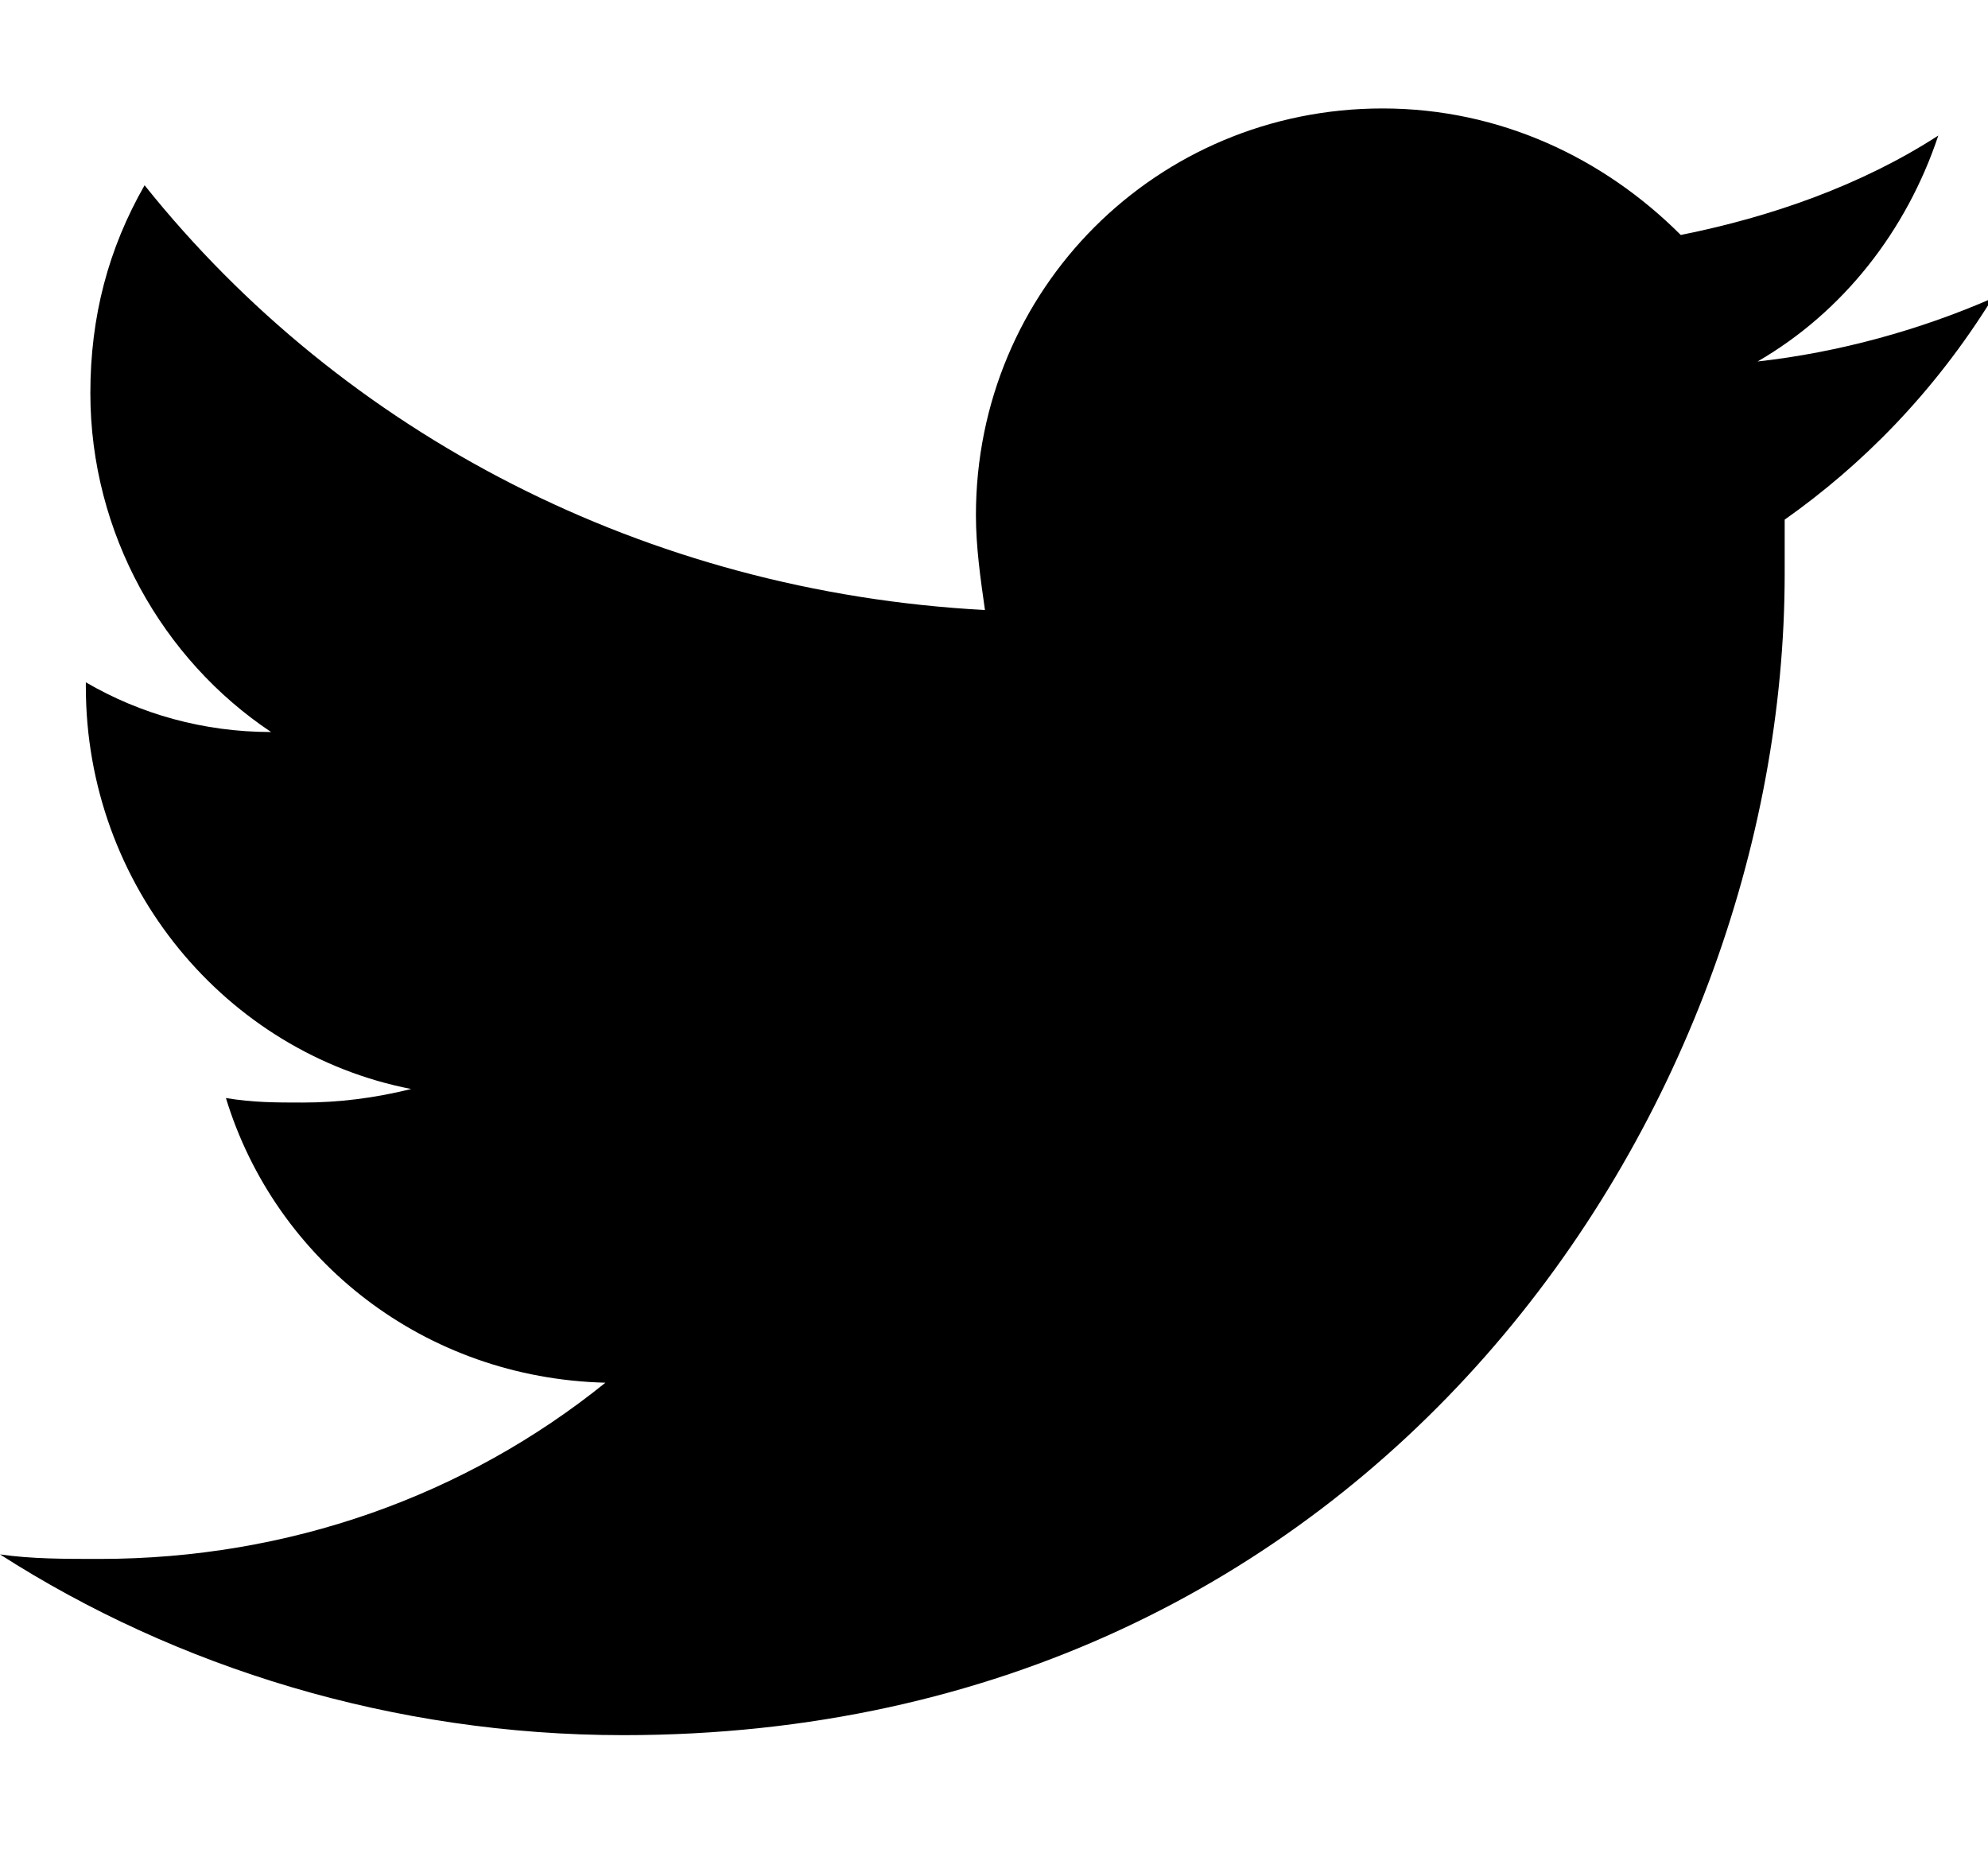
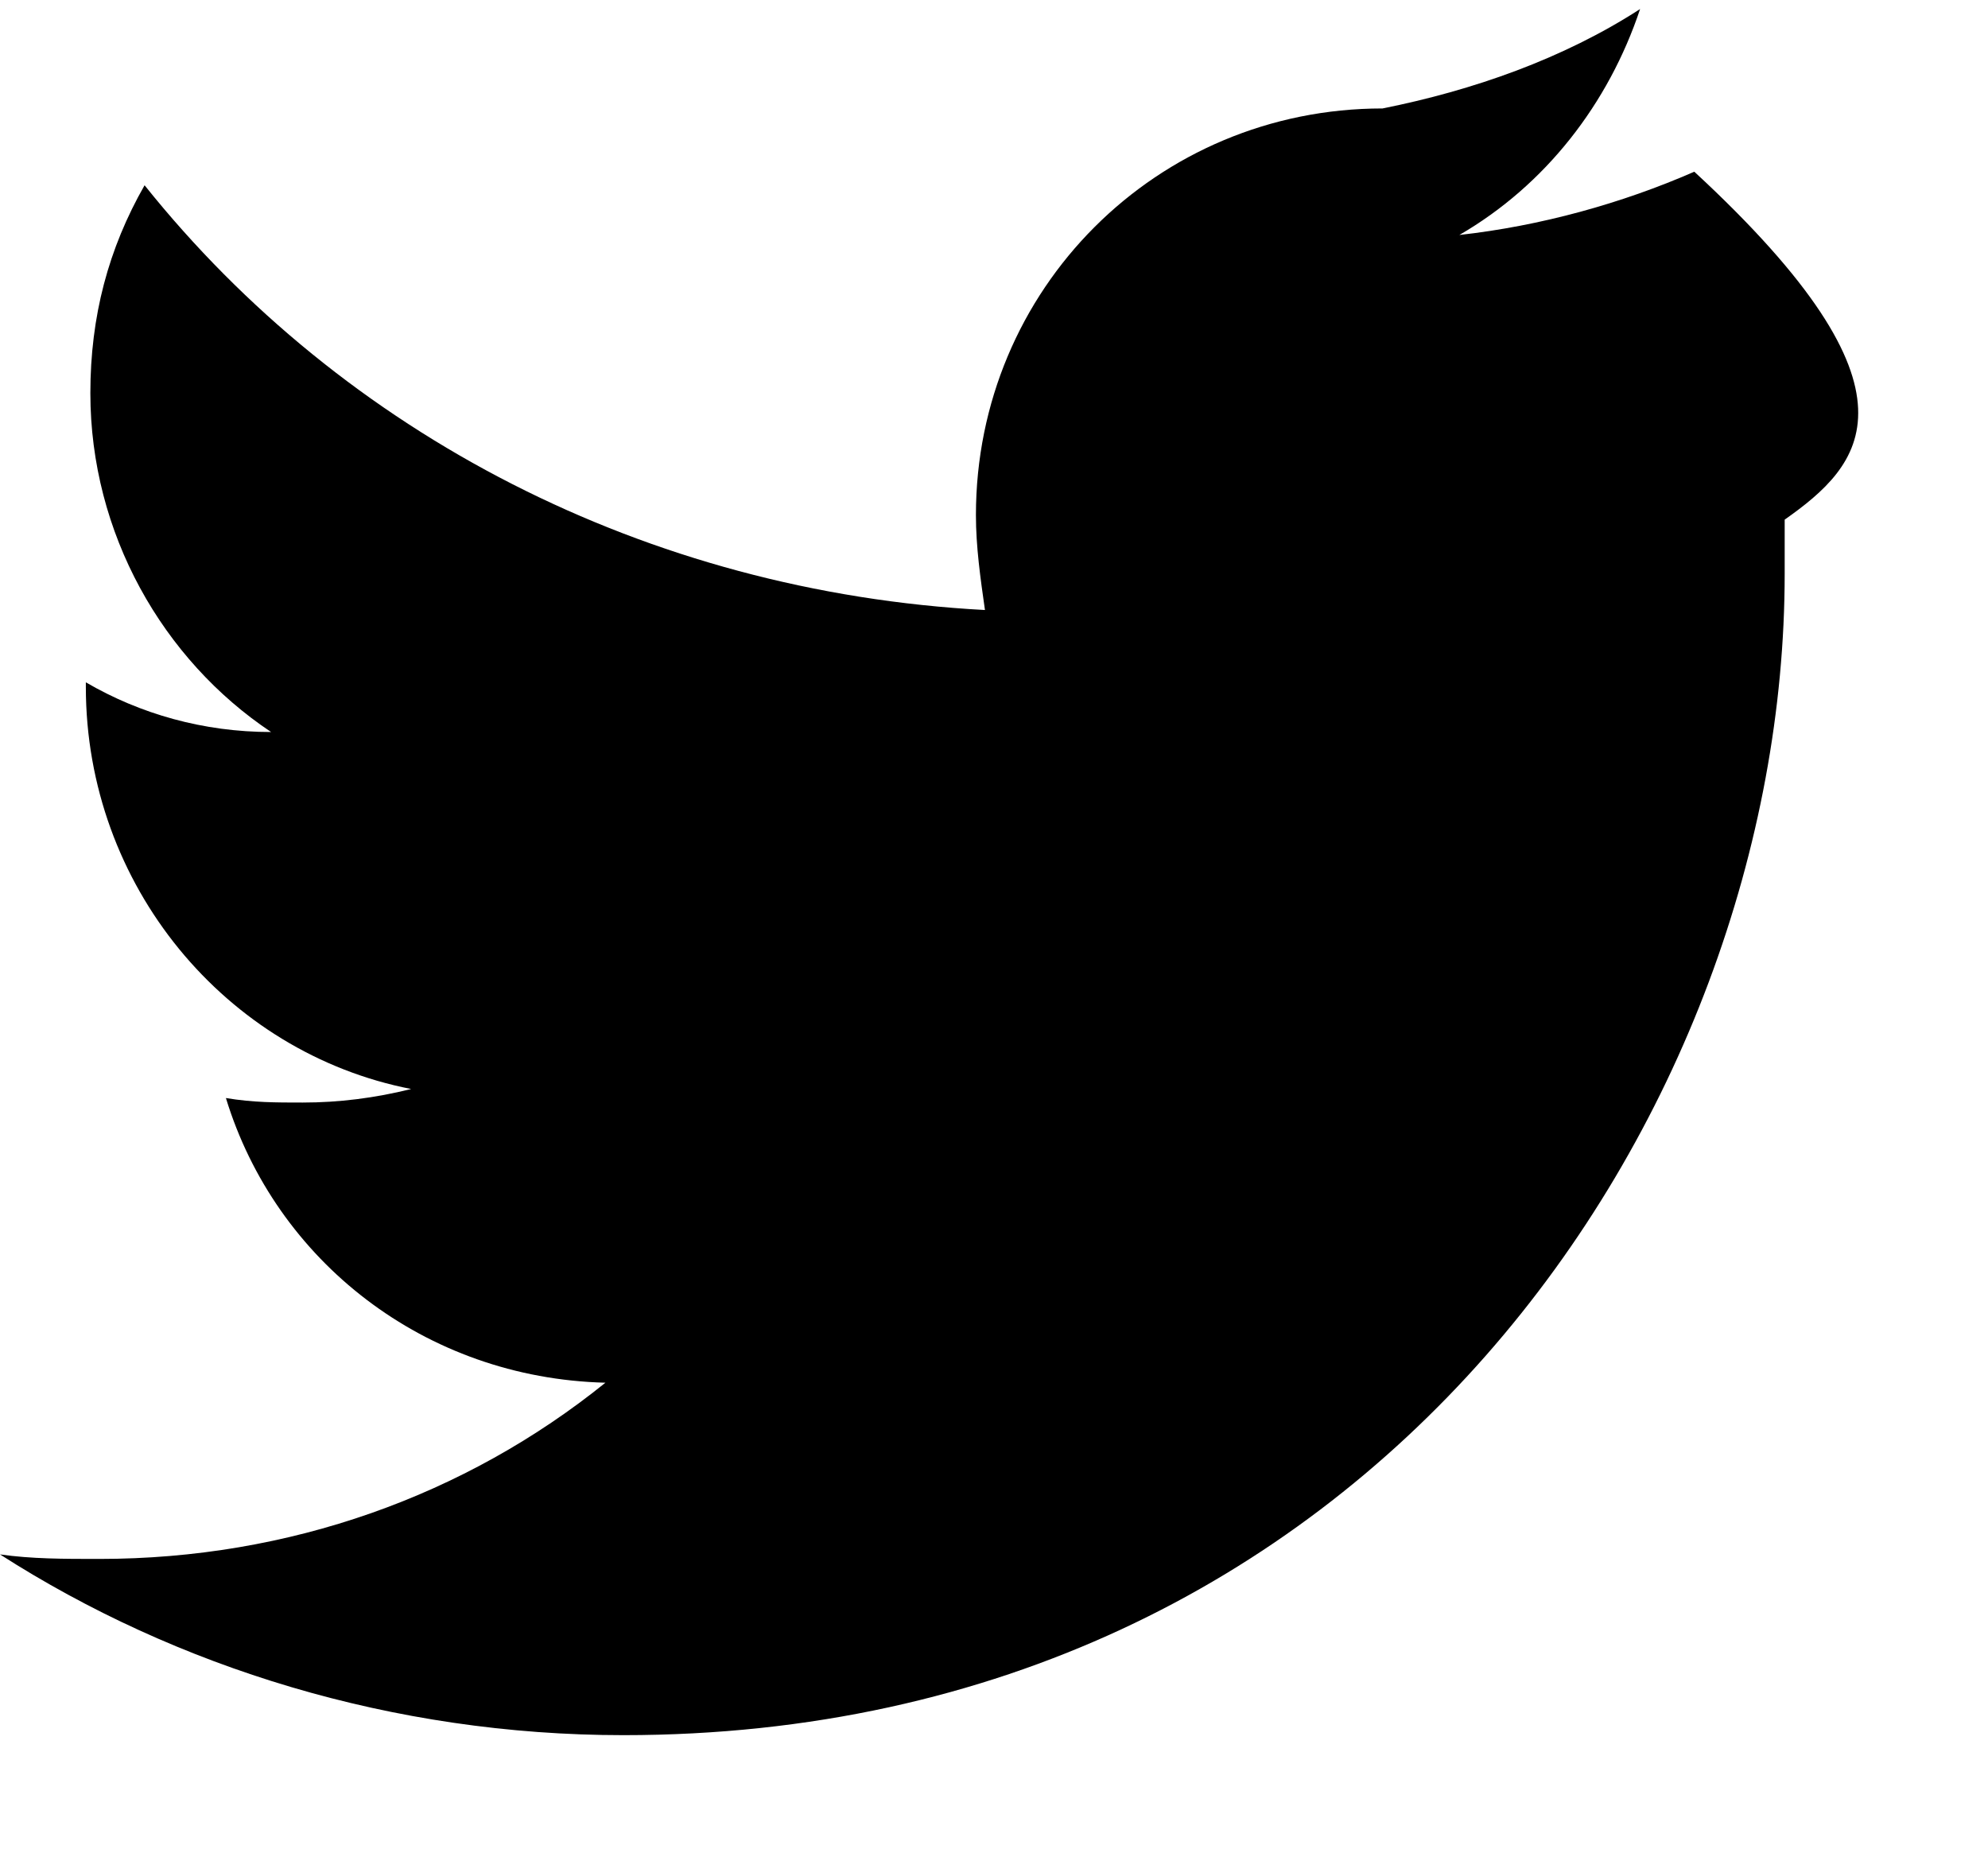
<svg xmlns="http://www.w3.org/2000/svg" version="1.1" id="レイヤー_1" x="0px" y="0px" viewBox="0 0 44 41" style="enable-background:new 0 0 44 41;" xml:space="preserve">
-   <path d="M39.5,11.5c0,0.4,0,0.8,0,1.2c0,11.9-9.1,25.7-25.7,25.7c-5.1,0-9.9-1.5-13.8-4c0.7,0.1,1.4,0.1,2.2,0.1  c4.2,0,8.1-1.4,11.2-3.9c-4-0.1-7.3-2.7-8.4-6.3c0.6,0.1,1.1,0.1,1.7,0.1c0.8,0,1.6-0.1,2.4-0.3c-4.1-0.8-7.2-4.5-7.2-8.9v-0.1  c1.2,0.7,2.6,1.1,4.1,1.1c-2.4-1.6-4-4.4-4-7.5c0-1.7,0.4-3.2,1.2-4.6c4.4,5.5,11.1,9,18.6,9.4c-0.1-0.7-0.2-1.4-0.2-2.1  c0-5,4-9,9-9c2.6,0,4.9,1.1,6.6,2.8c2-0.4,4-1.1,5.7-2.2c-0.7,2.1-2.1,3.9-4,5c1.8-0.2,3.6-0.7,5.2-1.4  C42.8,8.7,41.2,10.3,39.5,11.5L39.5,11.5z" />
+   <path d="M39.5,11.5c0,0.4,0,0.8,0,1.2c0,11.9-9.1,25.7-25.7,25.7c-5.1,0-9.9-1.5-13.8-4c0.7,0.1,1.4,0.1,2.2,0.1  c4.2,0,8.1-1.4,11.2-3.9c-4-0.1-7.3-2.7-8.4-6.3c0.6,0.1,1.1,0.1,1.7,0.1c0.8,0,1.6-0.1,2.4-0.3c-4.1-0.8-7.2-4.5-7.2-8.9v-0.1  c1.2,0.7,2.6,1.1,4.1,1.1c-2.4-1.6-4-4.4-4-7.5c0-1.7,0.4-3.2,1.2-4.6c4.4,5.5,11.1,9,18.6,9.4c-0.1-0.7-0.2-1.4-0.2-2.1  c0-5,4-9,9-9c2-0.4,4-1.1,5.7-2.2c-0.7,2.1-2.1,3.9-4,5c1.8-0.2,3.6-0.7,5.2-1.4  C42.8,8.7,41.2,10.3,39.5,11.5L39.5,11.5z" />
</svg>